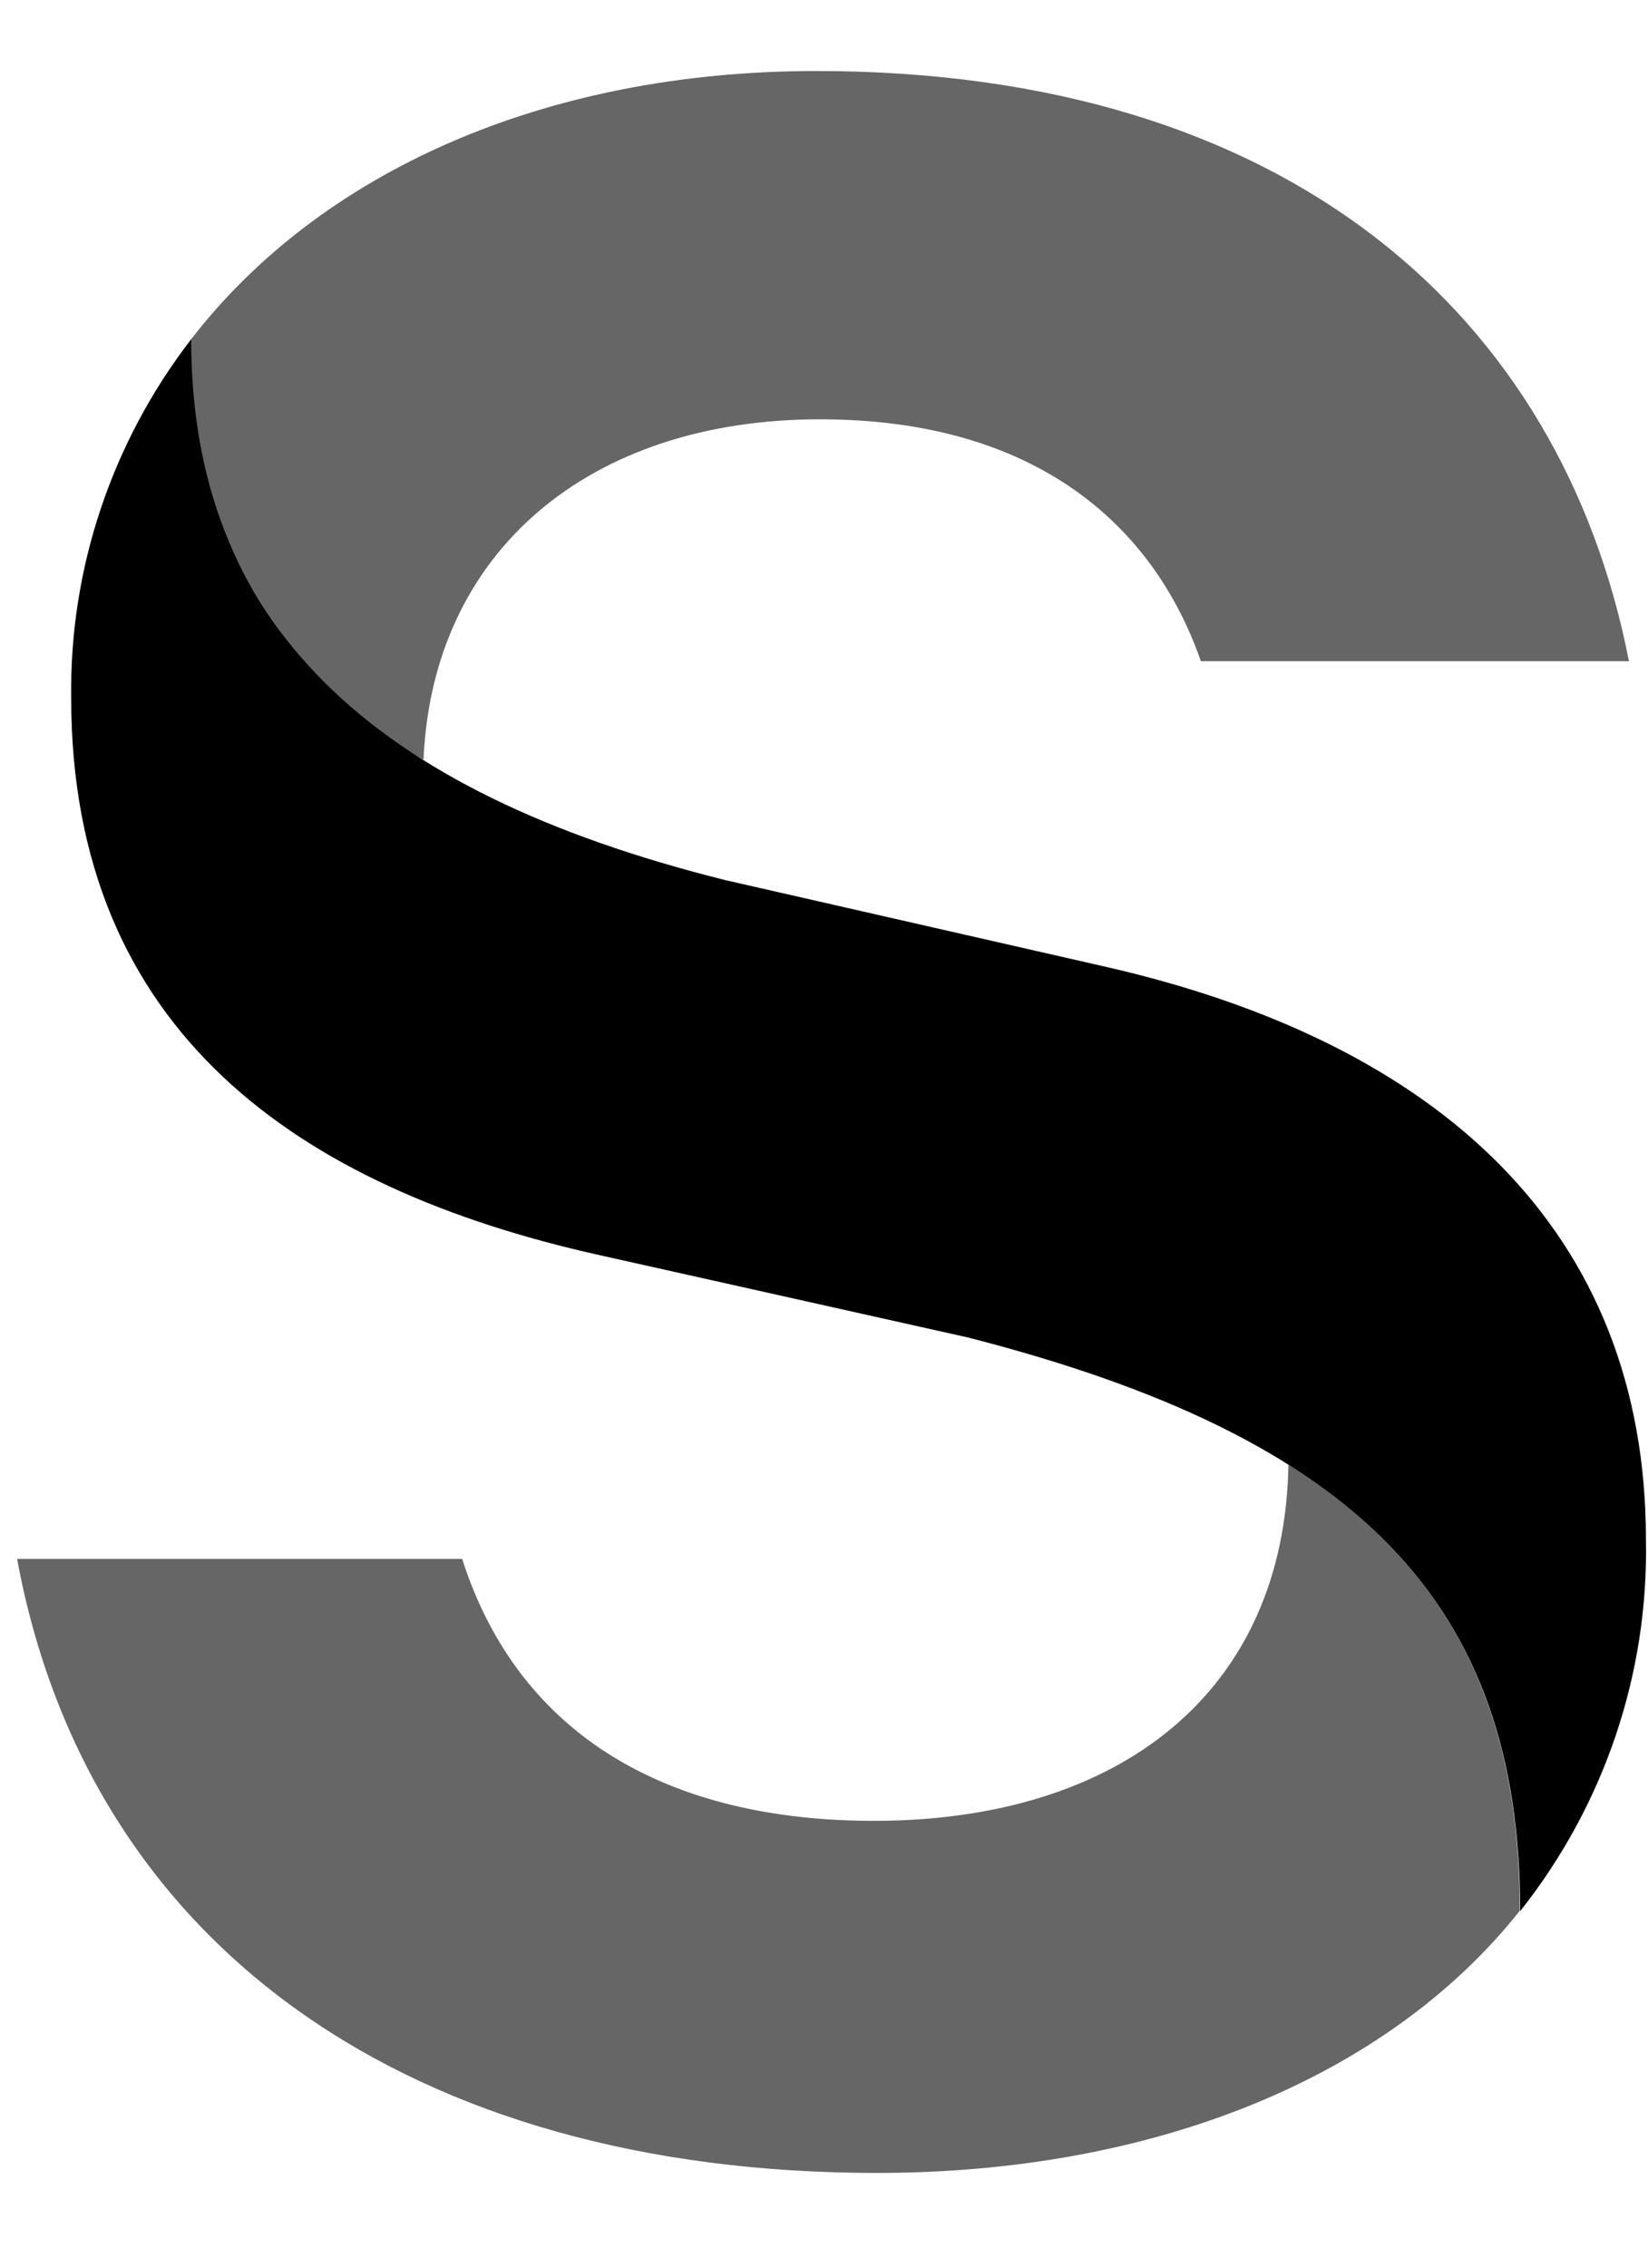
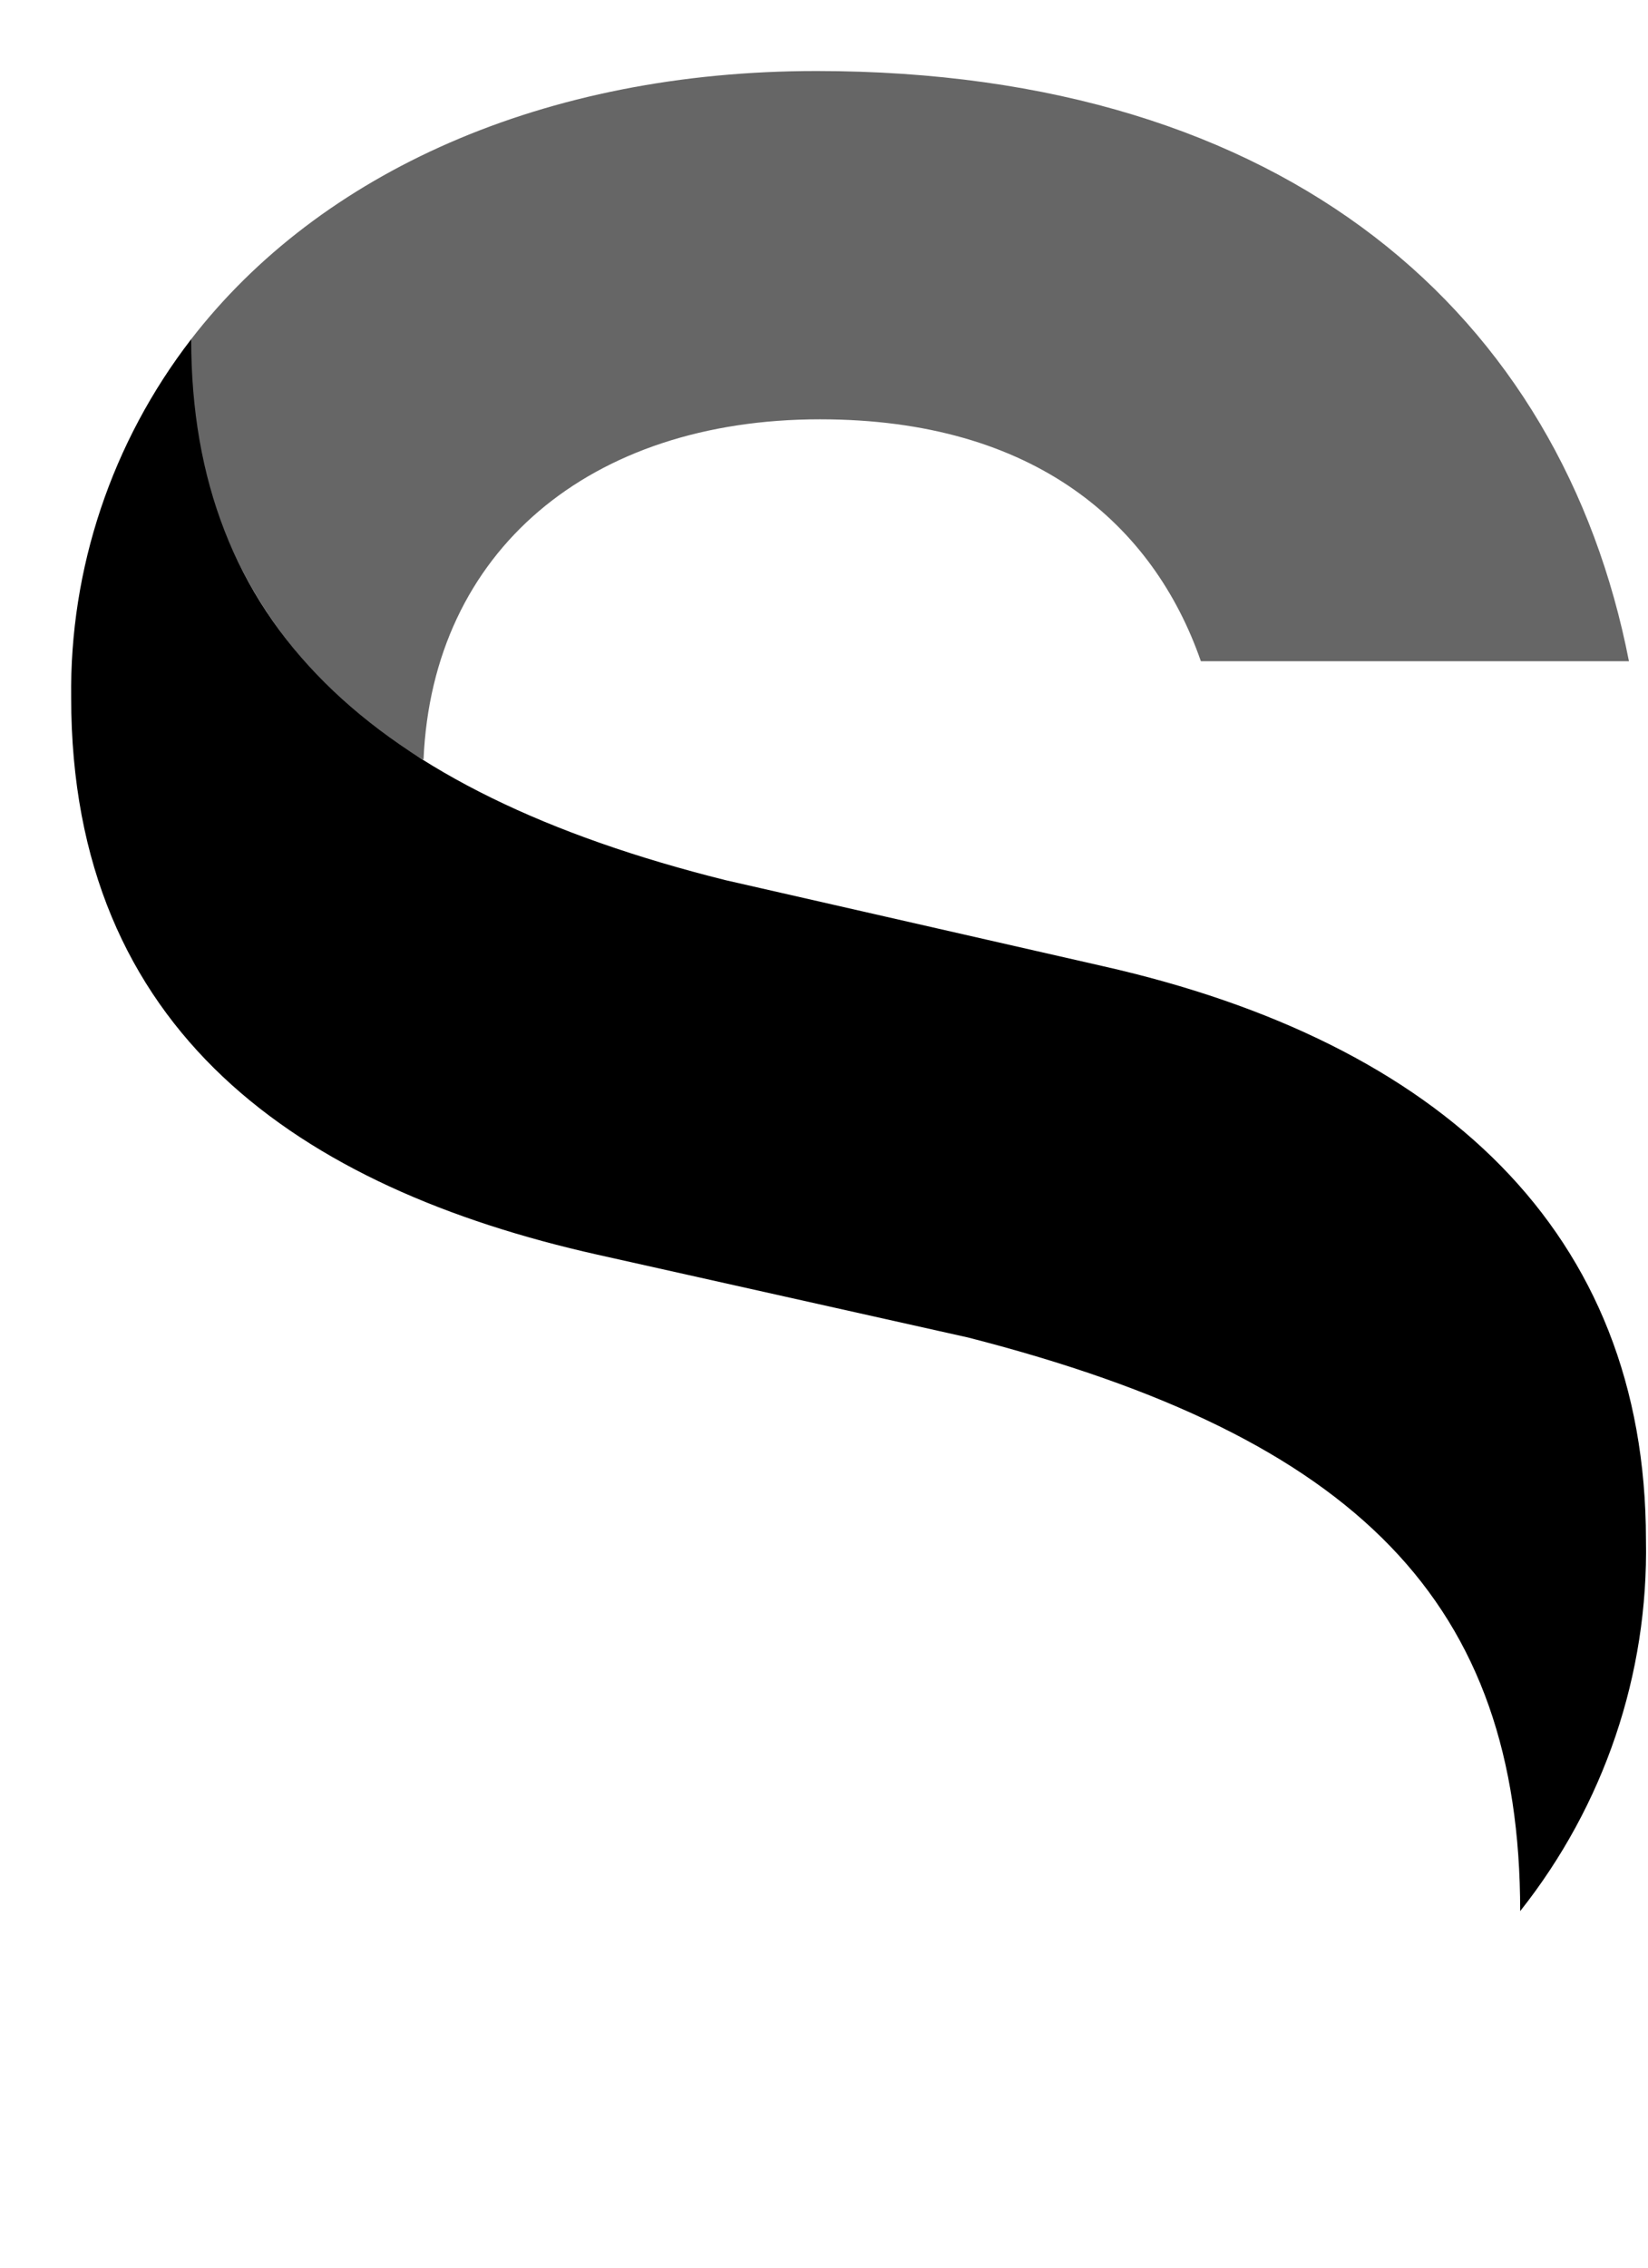
<svg xmlns="http://www.w3.org/2000/svg" class="SanityLogoSmall__Icon-rl0h3r-0 dEXYHd" viewBox="0 0 16 22" fill="currentColor">
  <path d="M1.856 3.291C1.856 6.04 3.584 7.676 7.044 8.539L10.711 9.374C13.985 10.113 15.98 11.949 15.98 14.939C16.005 16.242 15.574 17.513 14.759 18.541C14.759 15.558 13.188 13.946 9.399 12.976L5.799 12.172C2.916 11.526 0.691 10.017 0.691 6.769C0.675 5.515 1.085 4.291 1.856 3.291Z" fill="currentColor" />
-   <path d="M12.505 14.207C14.069 15.19 14.755 16.565 14.755 18.538C13.461 20.167 11.187 21.081 8.514 21.081C4.014 21.081 0.866 18.905 0.166 15.124H4.487C5.043 16.86 6.516 17.665 8.482 17.665C10.882 17.665 12.477 16.407 12.509 14.2" fill="currentColor" fill-opacity="0.6" />
  <path d="M4.102 7.367C3.388 6.95 2.802 6.351 2.406 5.633C2.011 4.916 1.821 4.106 1.856 3.291C3.105 1.675 5.277 0.689 7.926 0.689C12.509 0.689 15.161 3.067 15.815 6.415H11.659C11.2 5.095 10.053 4.068 7.961 4.068C5.725 4.068 4.2 5.346 4.112 7.367" fill="currentColor" fill-opacity="0.6" />
</svg>